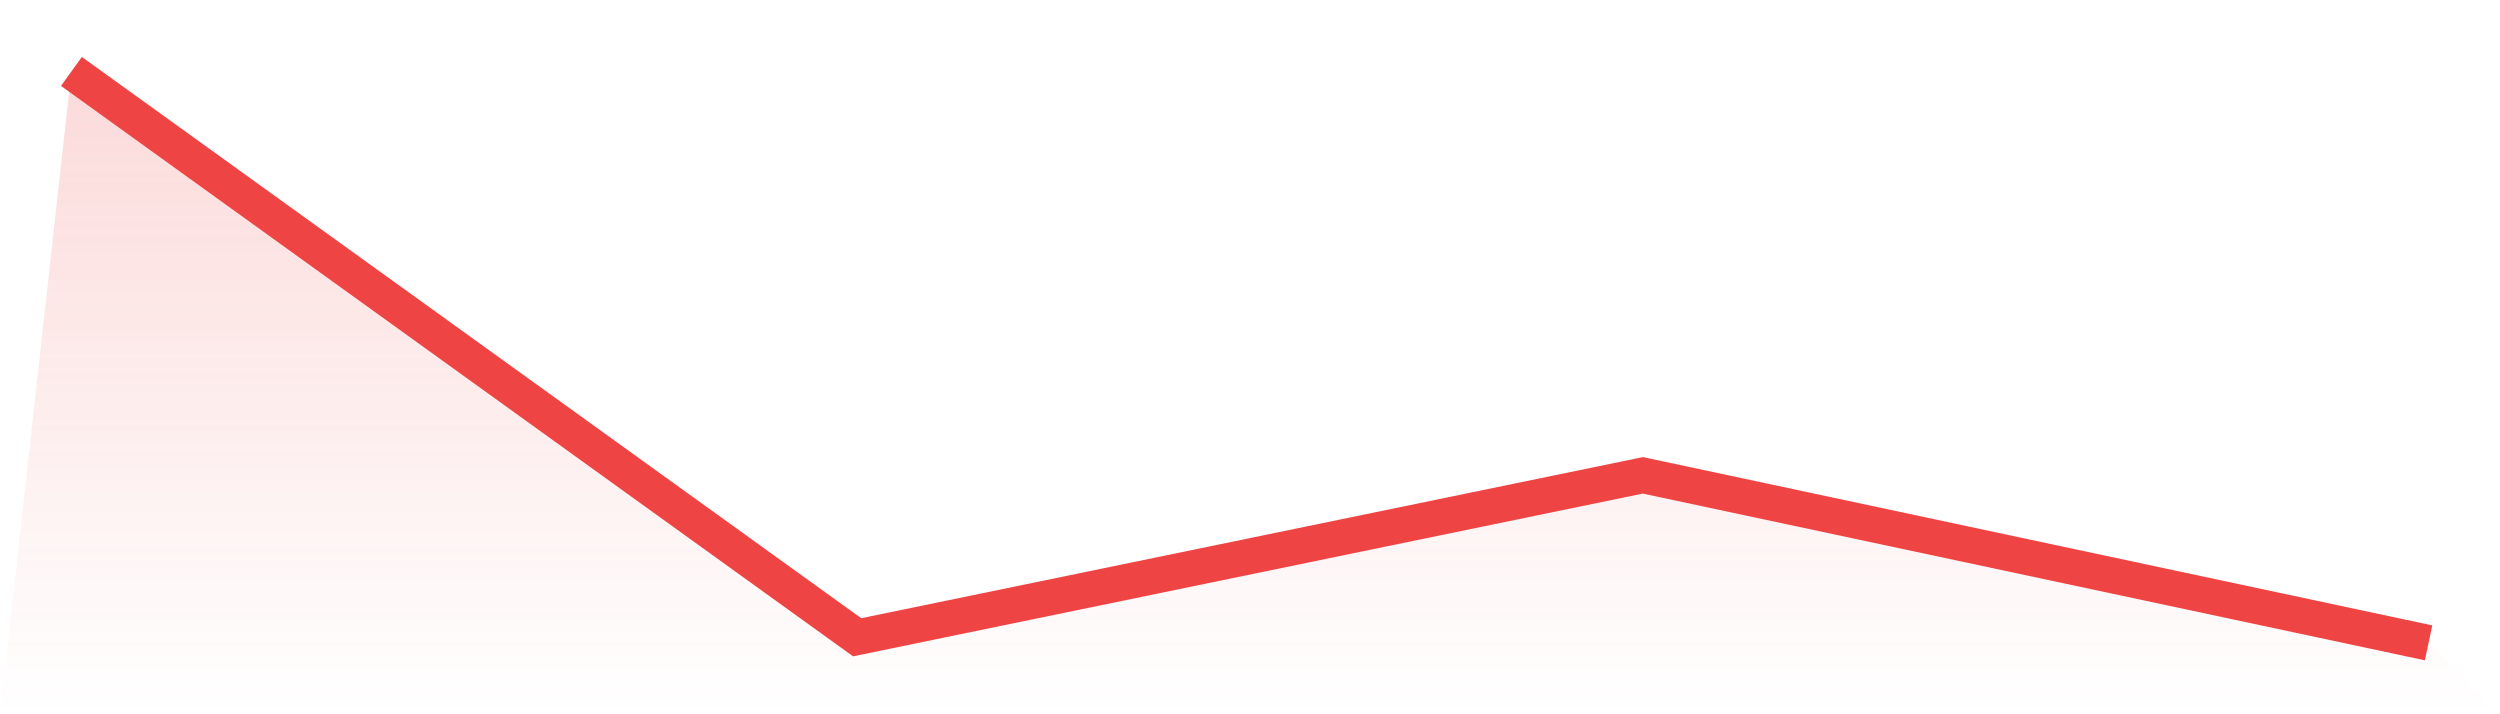
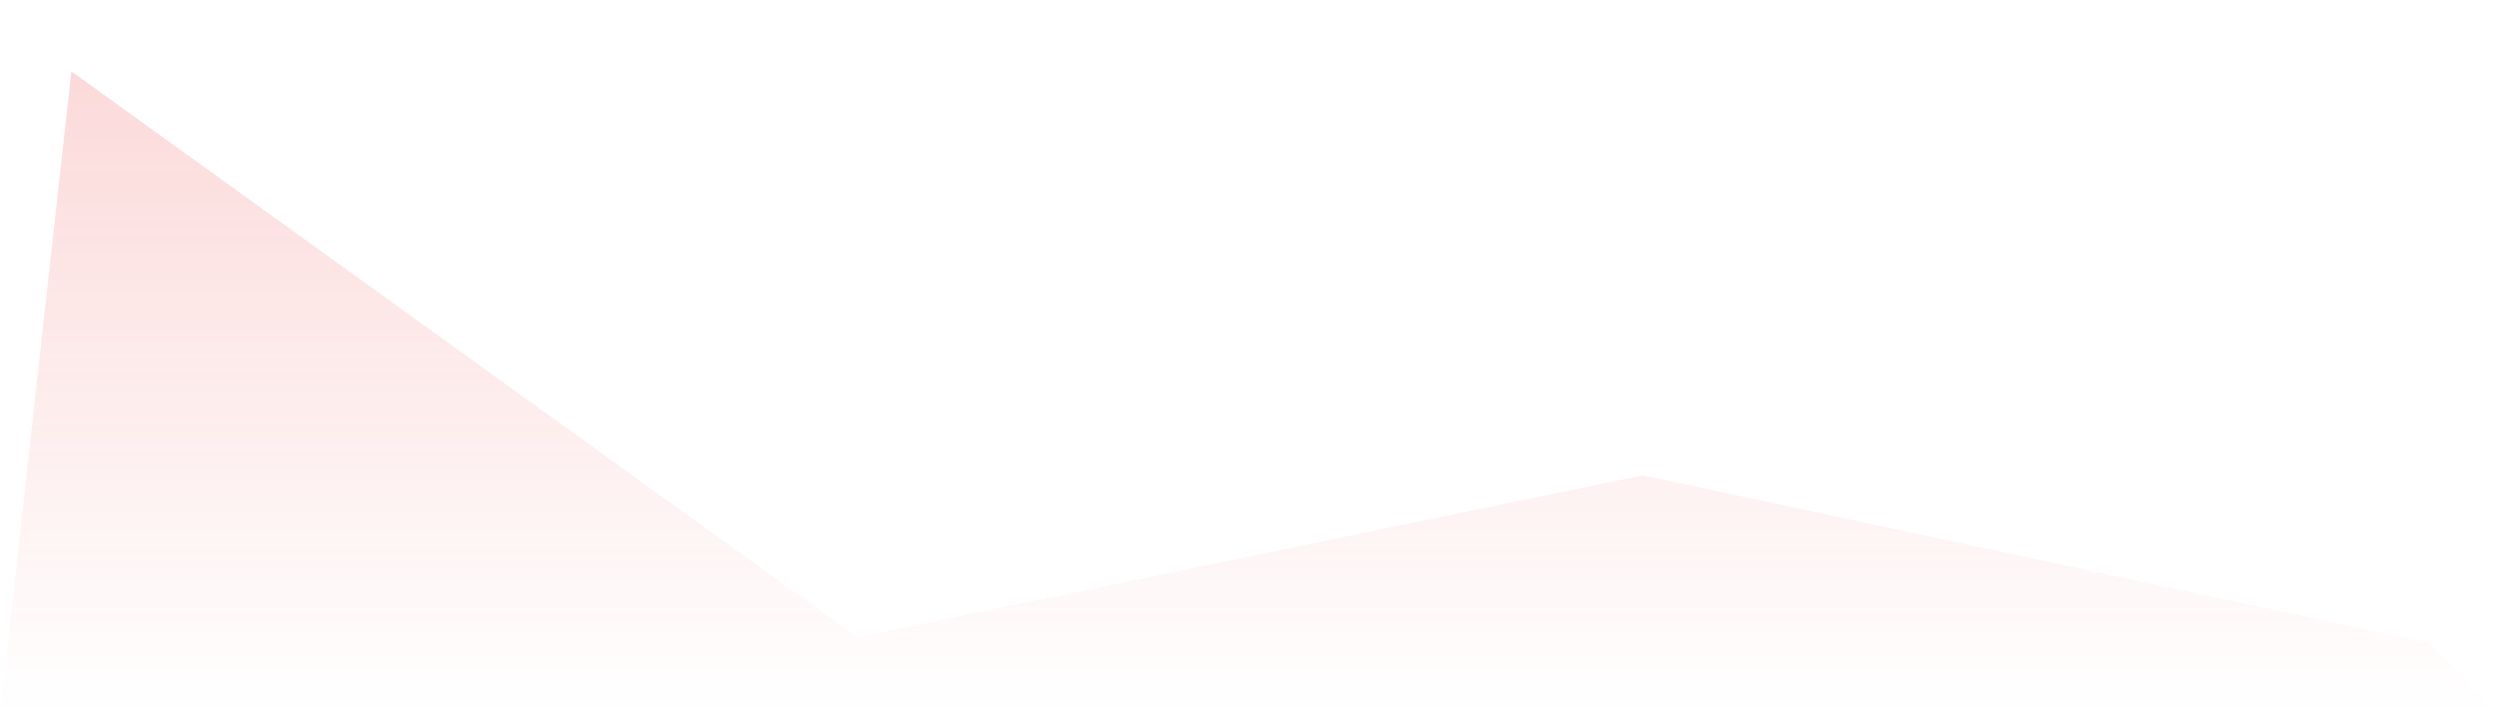
<svg xmlns="http://www.w3.org/2000/svg" viewBox="0 0 140 40">
  <defs>
    <linearGradient id="gradient" x1="0" x2="0" y1="0" y2="1">
      <stop offset="0%" stop-color="#ef4444" stop-opacity="0.2" />
      <stop offset="100%" stop-color="#ef4444" stop-opacity="0" />
    </linearGradient>
  </defs>
  <path d="M4,4 L4,4 L48,35.687 L92,26.619 L136,36 L140,40 L0,40 z" fill="url(#gradient)" />
-   <path d="M4,4 L4,4 L48,35.687 L92,26.619 L136,36" fill="none" stroke="#ef4444" stroke-width="2" />
</svg>